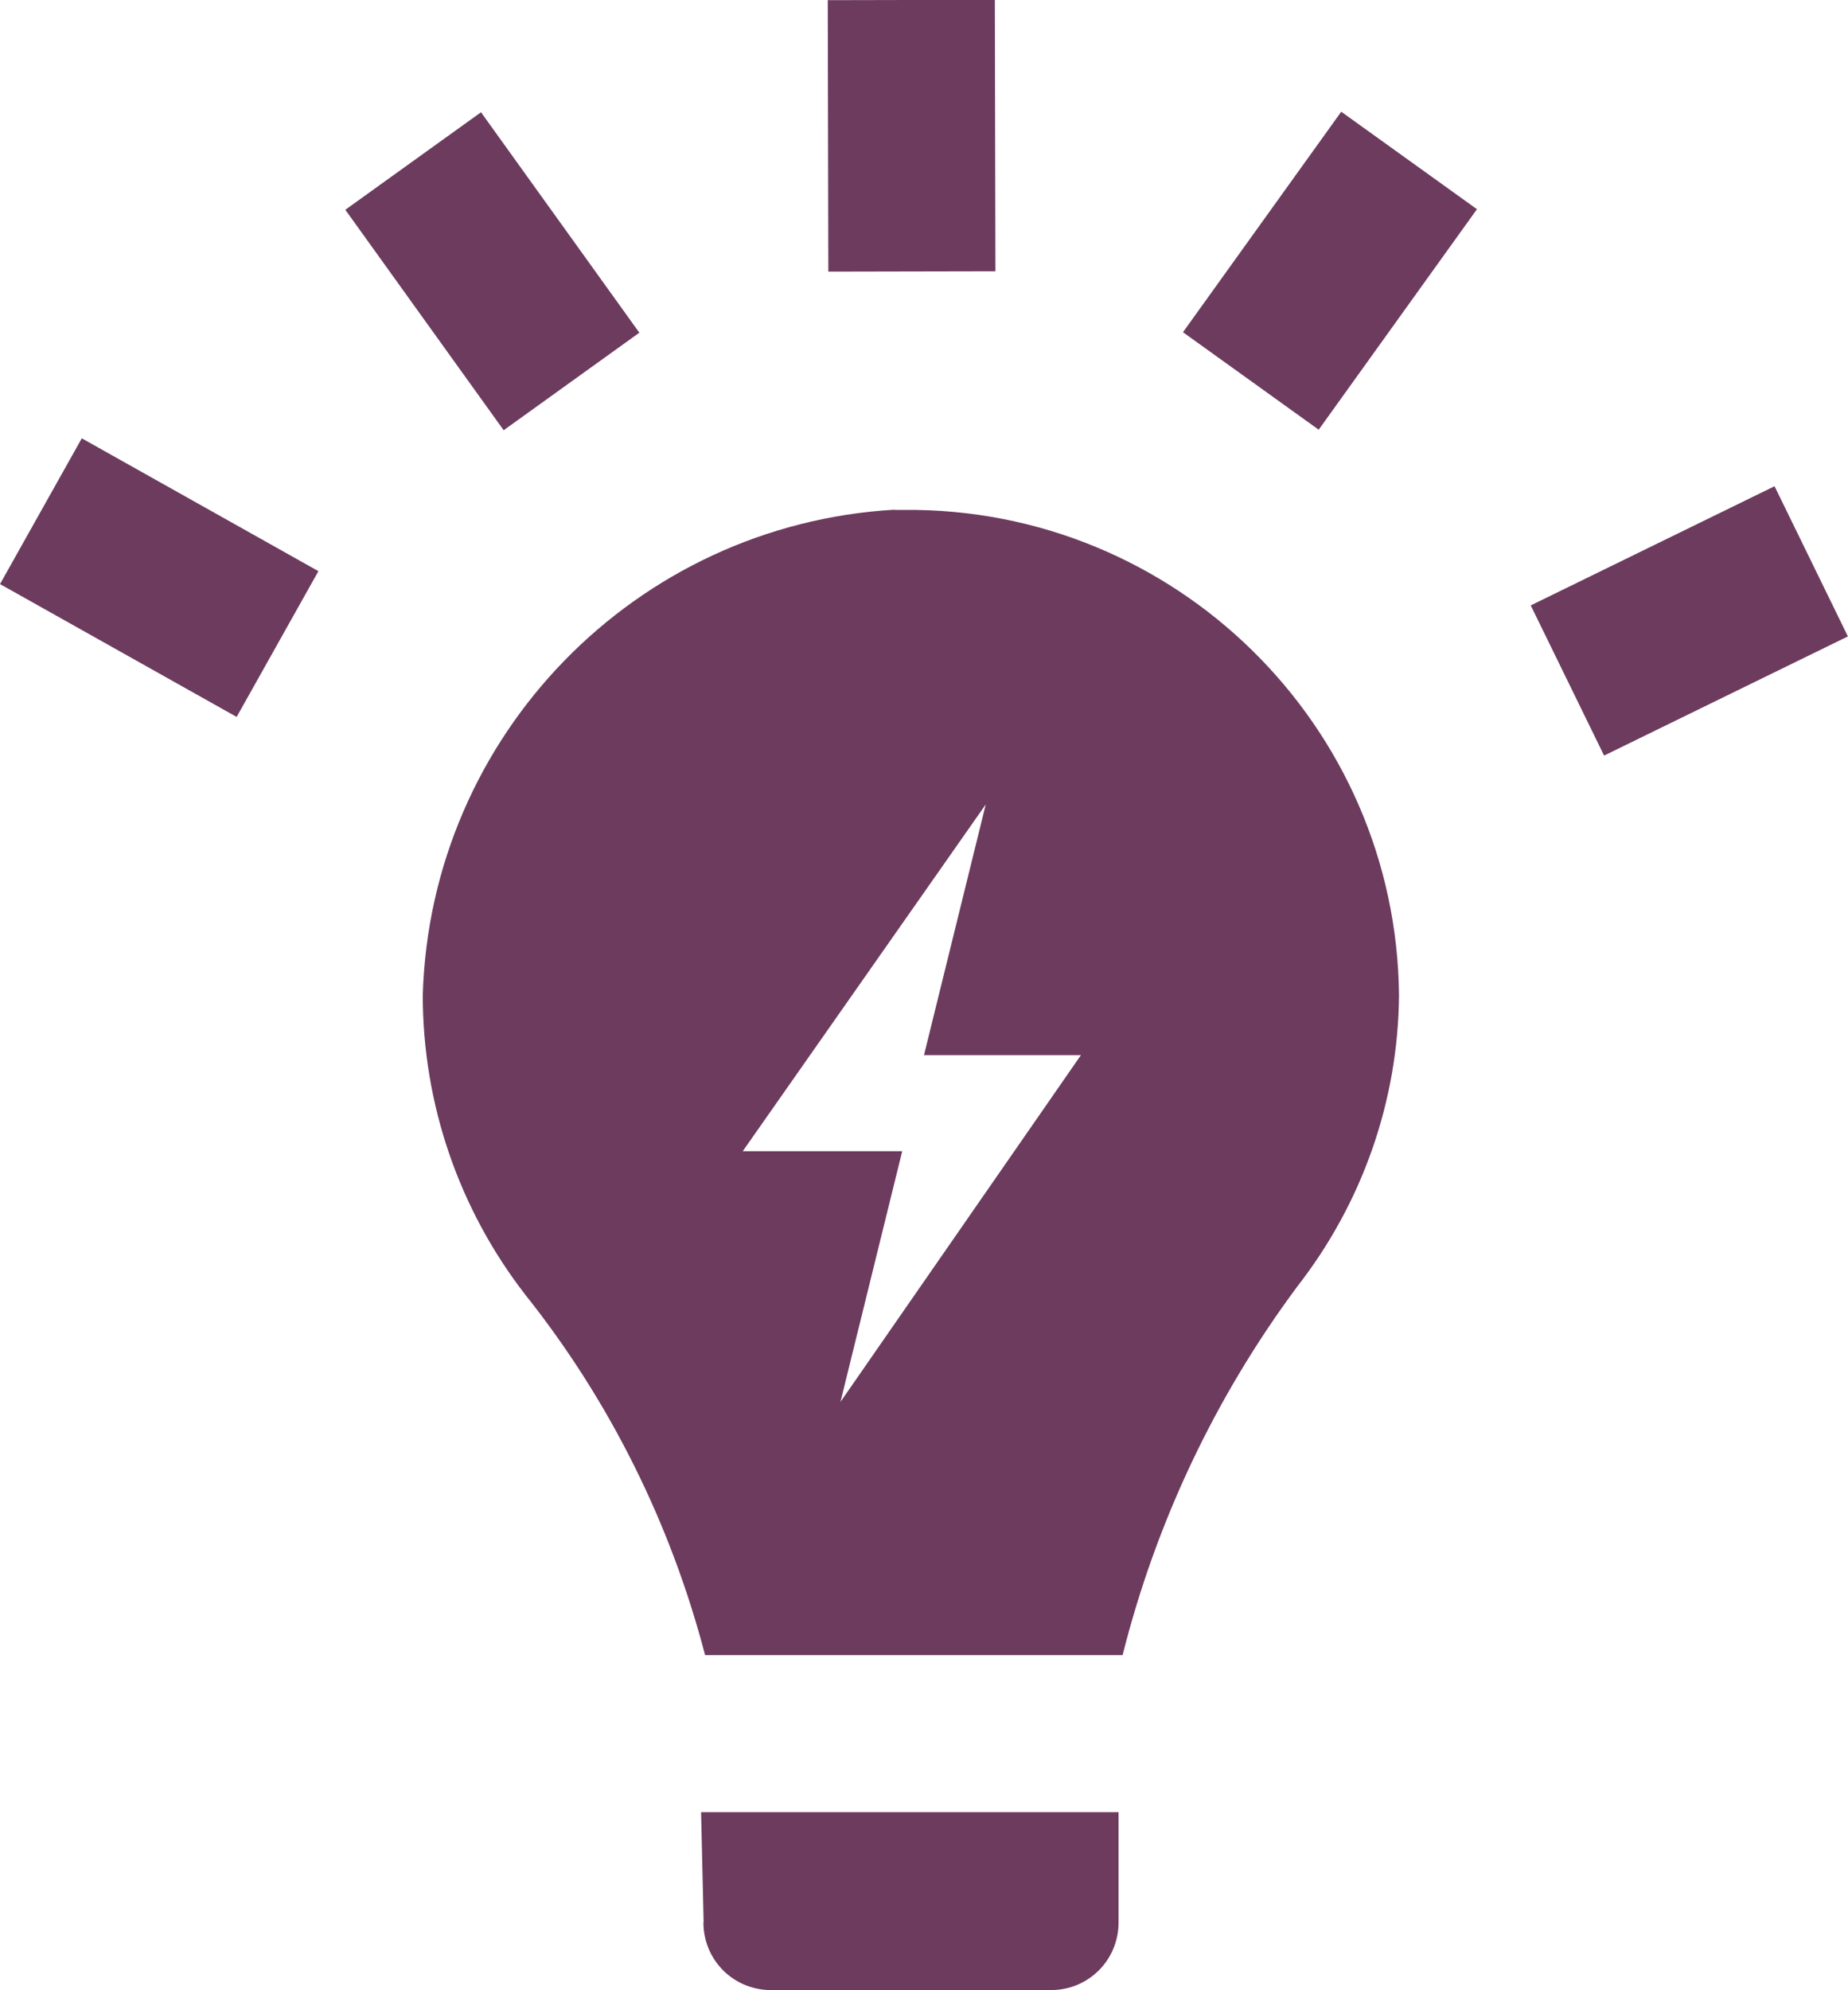
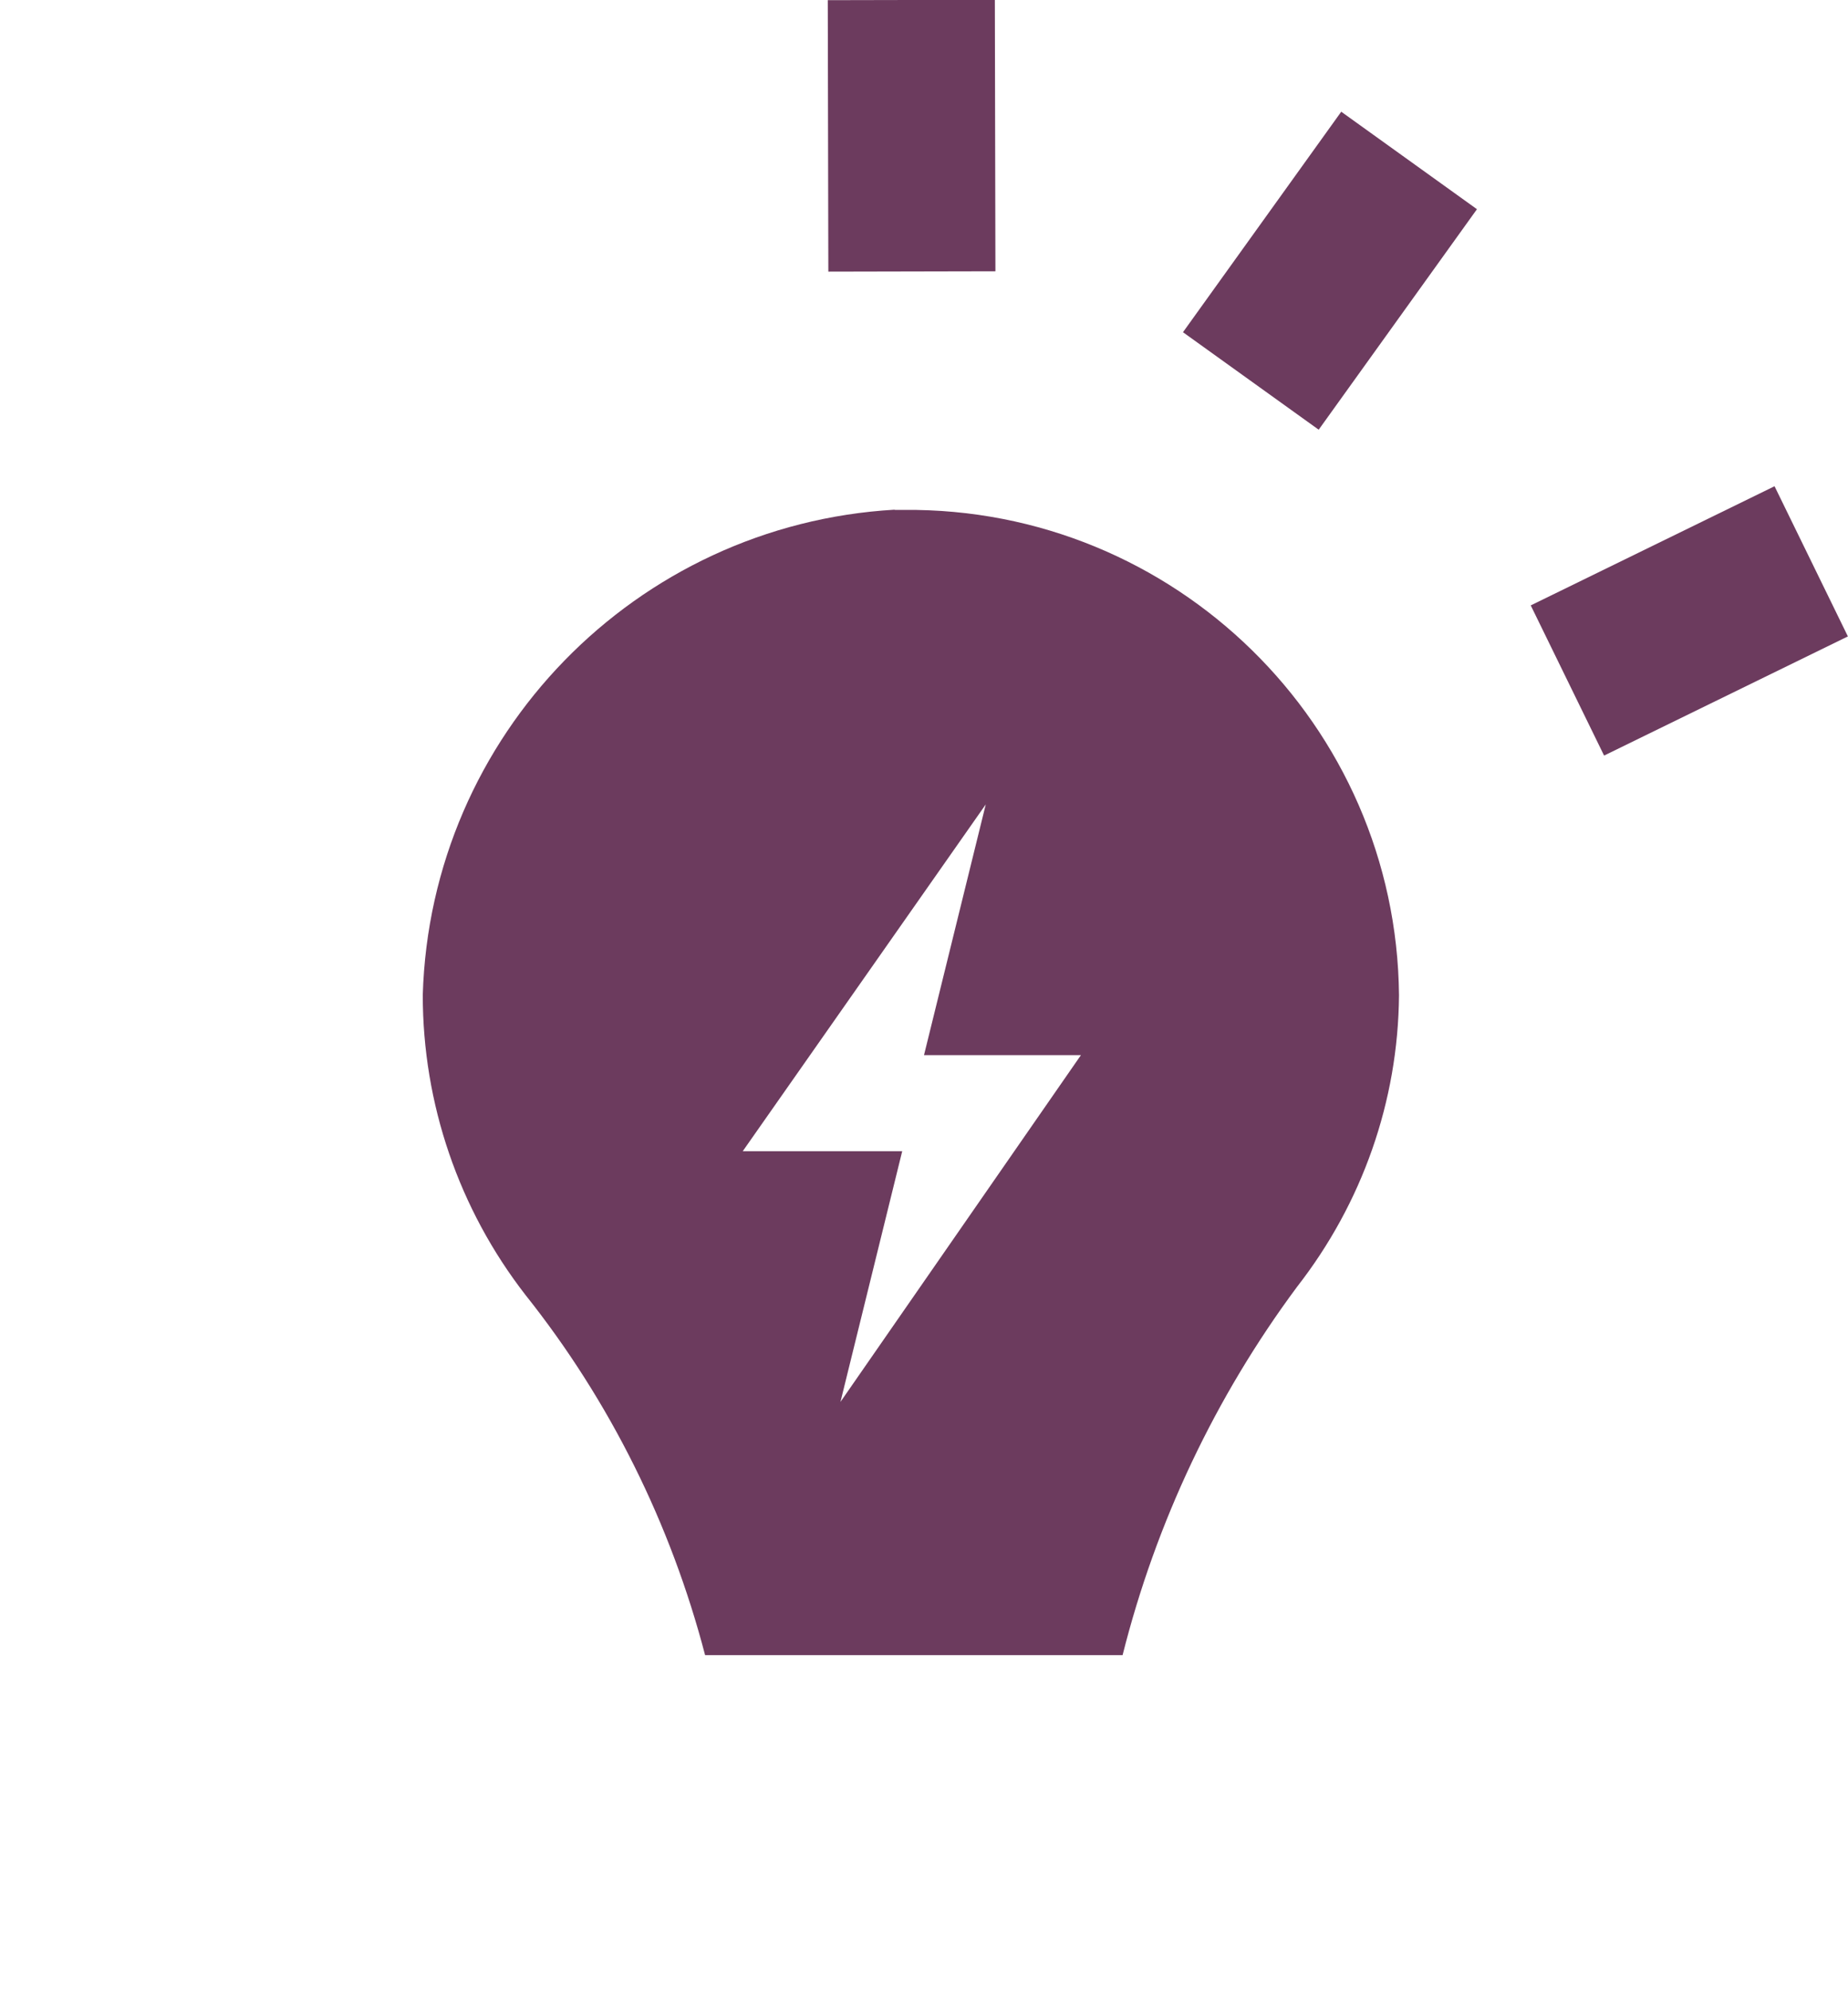
<svg xmlns="http://www.w3.org/2000/svg" id="Layer_2" viewBox="0 0 87.38 94.06">
  <defs>
    <style>.cls-1{fill:#6c3b5e;}</style>
  </defs>
  <g id="Layer_1-2">
    <rect class="cls-1" x="39.15" y="0" width="7.9" height="12.83" transform="translate(-.01 .09) rotate(-.12)" />
-     <rect class="cls-1" x="3.58" y="20.88" width="7.9" height="12.83" transform="translate(-19.96 20.51) rotate(-60.7)" />
    <rect class="cls-1" x="73.46" y="25.39" width="12.83" height="7.9" transform="translate(-4.77 38.05) rotate(-26.04)" />
    <rect class="cls-1" x="56.47" y="8.85" width="12.83" height="7.9" transform="translate(15.81 56.41) rotate(-54.32)" />
-     <rect class="cls-1" x="19.33" y="6.41" width="7.9" height="12.83" transform="translate(-3.11 15.99) rotate(-35.7)" />
-     <path class="cls-1" d="M33.26,90.86c0,1.78,1.42,3.2,3.2,3.2h13.23c1.78,0,3.2-1.42,3.2-3.2v-5.21h-19.74l.12,5.21Z" />
    <path class="cls-1" d="M42.3,24.09c-12.24.71-21.95,10.66-22.31,22.94,0,5.13,1.7,10.11,4.86,14.18,3.99,5.01,6.87,10.82,8.49,17.02h19.74c1.58-6.28,4.38-12.2,8.25-17.41,3.08-3.95,4.78-8.77,4.82-13.78-.12-12.79-10.62-23.06-23.41-22.94h-.43ZM39.74,66.26l2.92-11.85h-7.54l11.49-16.39-2.92,11.85h7.42l-11.37,16.39Z" />
  </g>
</svg>